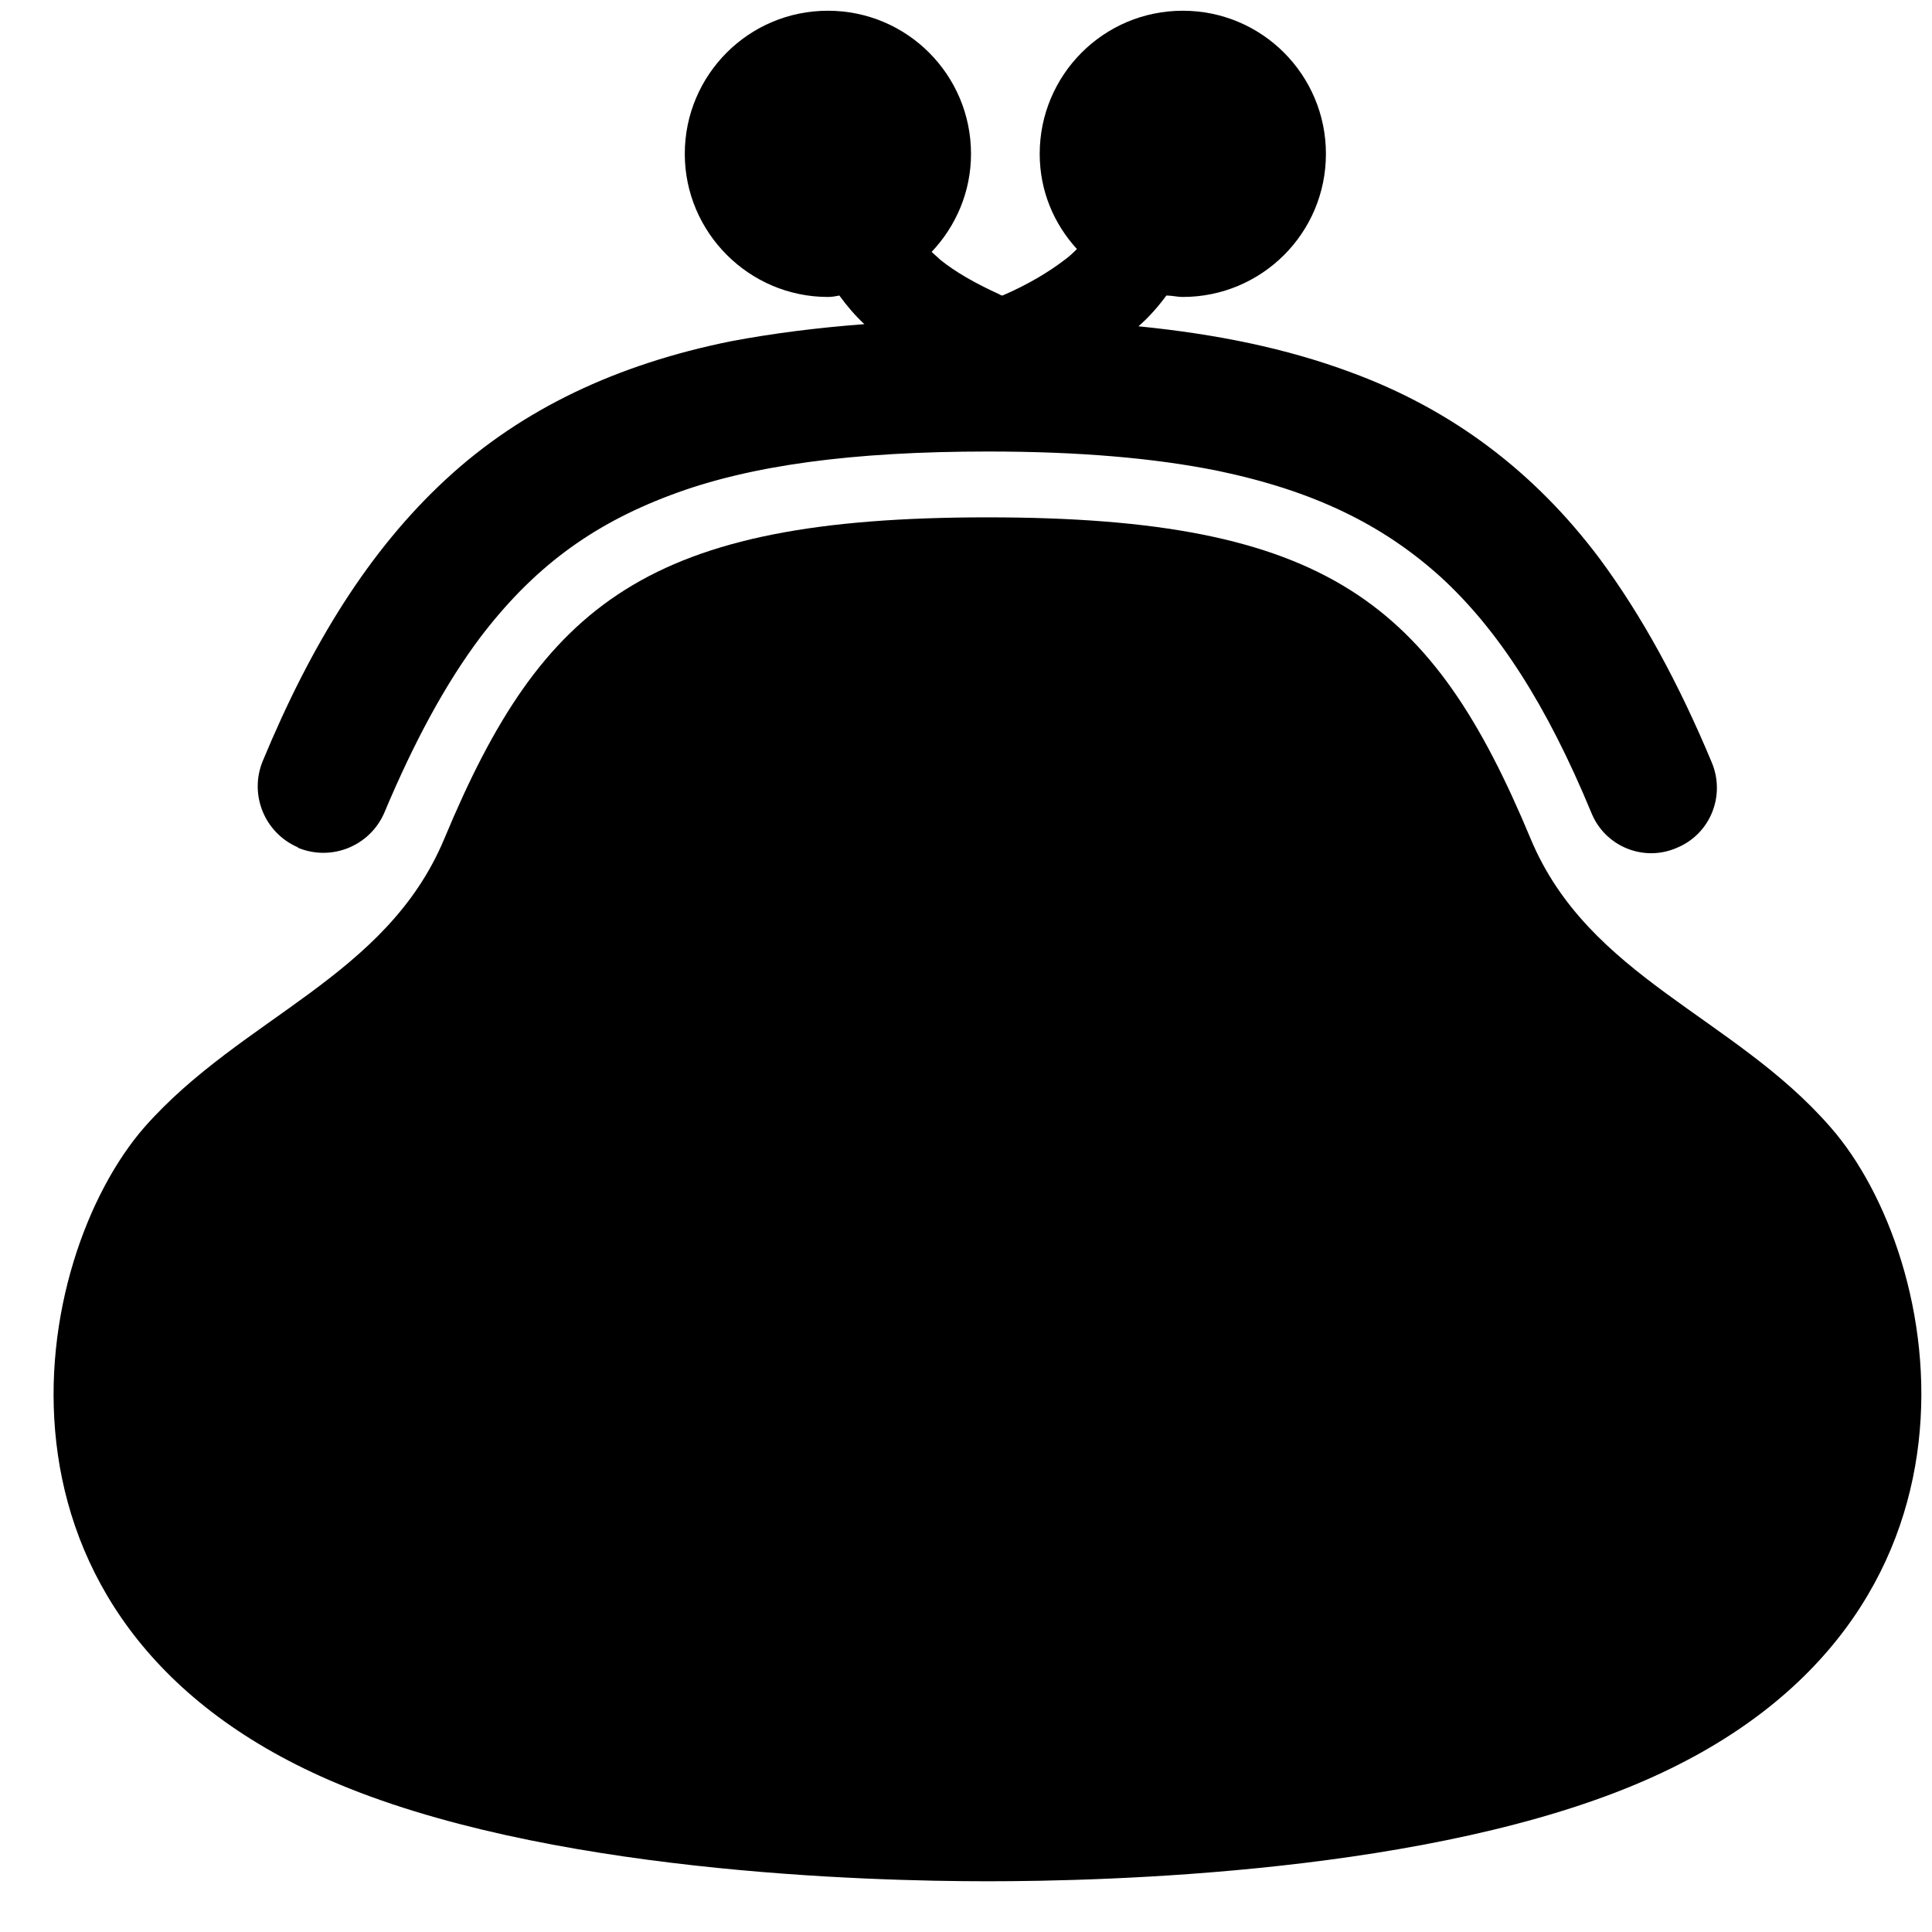
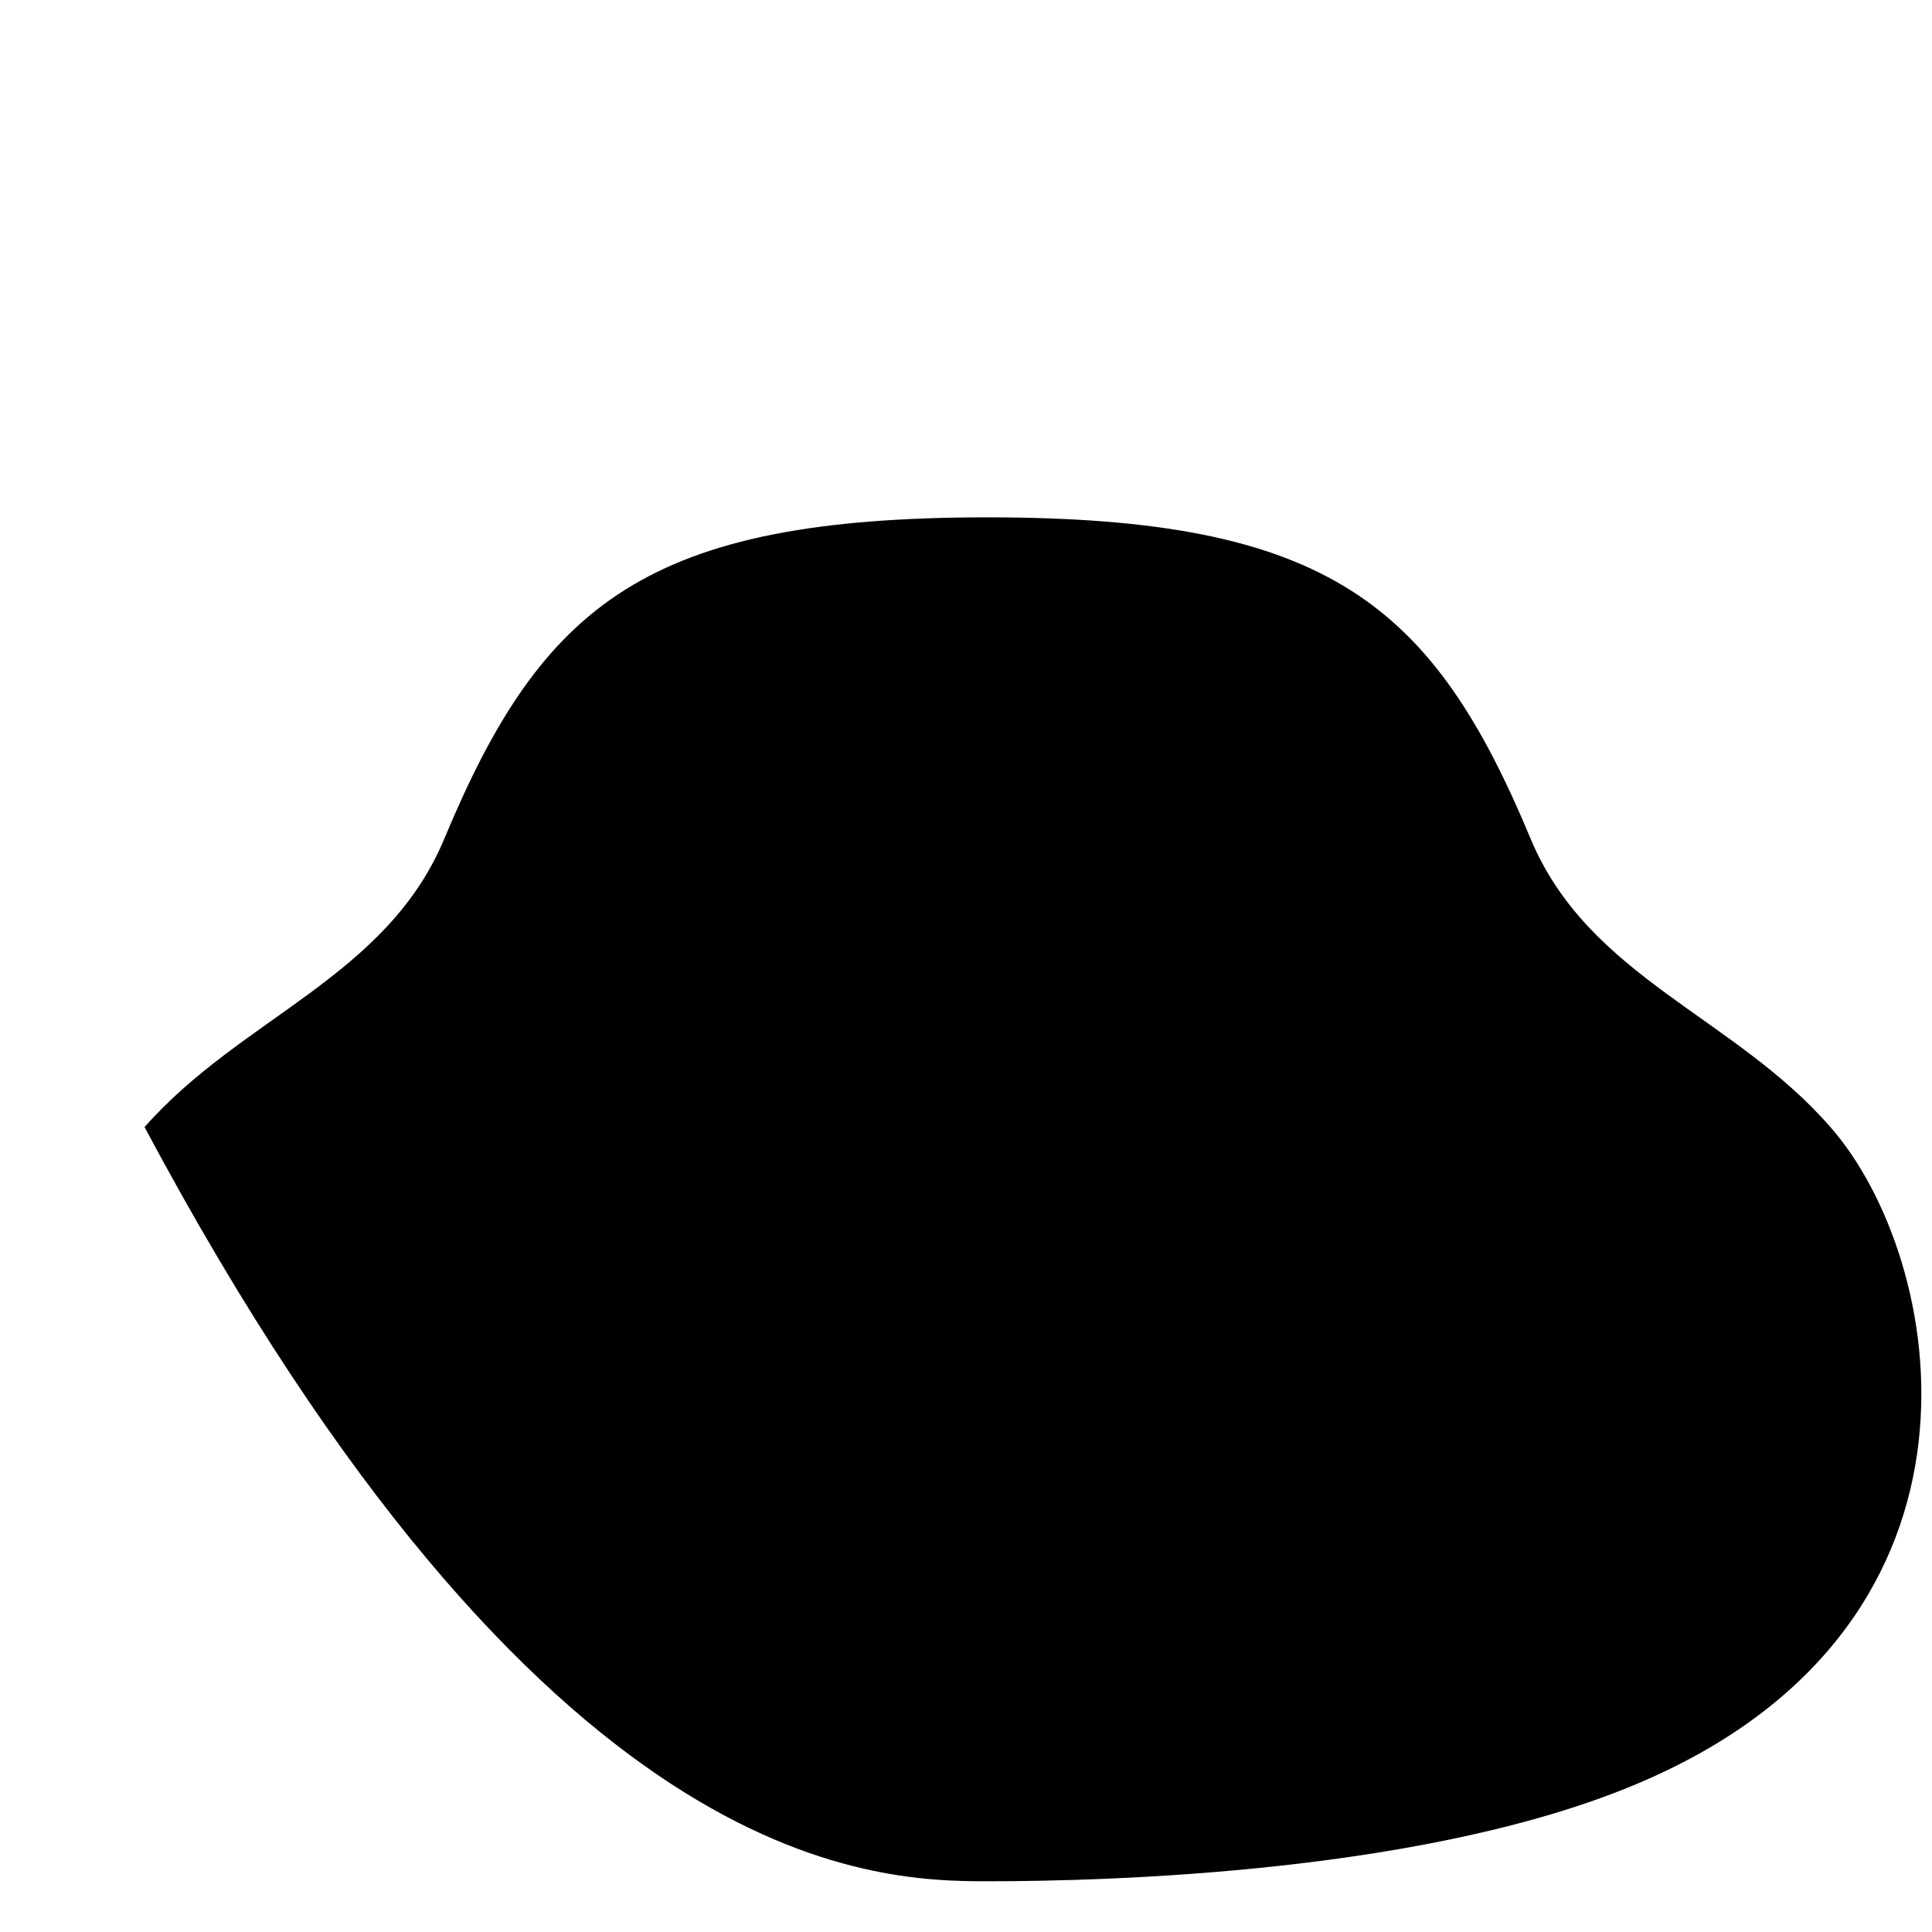
<svg xmlns="http://www.w3.org/2000/svg" width="27" height="27" viewBox="0 0 27 27" fill="none">
-   <path d="M4.17 11.85C4.64 12.04 5.17 11.82 5.37 11.36C5.79 10.36 6.23 9.55 6.71 8.91C7.44 7.95 8.25 7.34 9.37 6.92C10.48 6.5 11.92 6.31 13.81 6.31C15.07 6.31 16.13 6.4 17.02 6.58C18.36 6.86 19.32 7.33 20.13 8.06C20.94 8.8 21.62 9.86 22.24 11.36C22.43 11.83 22.97 12.05 23.43 11.85C23.9 11.66 24.12 11.12 23.92 10.65C23.46 9.55 22.95 8.61 22.35 7.8C21.44 6.59 20.29 5.72 18.87 5.2C17.98 4.87 17.01 4.67 15.91 4.56C16.06 4.43 16.19 4.28 16.3 4.13C16.38 4.13 16.45 4.15 16.53 4.15C17.63 4.15 18.53 3.26 18.53 2.15C18.53 1.05 17.64 0.15 16.53 0.15C15.42 0.15 14.53 1.05 14.53 2.15C14.53 2.67 14.73 3.13 15.05 3.48C15 3.53 14.95 3.58 14.88 3.63C14.66 3.8 14.36 3.98 14.01 4.13C13.99 4.13 13.98 4.12 13.96 4.11C13.63 3.96 13.35 3.8 13.14 3.63C13.1 3.59 13.06 3.56 13.02 3.52C13.36 3.16 13.57 2.68 13.57 2.15C13.57 1.05 12.68 0.15 11.57 0.15C10.46 0.15 9.57 1.05 9.57 2.15C9.57 3.25 10.47 4.15 11.57 4.15C11.63 4.15 11.68 4.14 11.73 4.13C11.84 4.28 11.95 4.41 12.08 4.53C11.42 4.58 10.79 4.66 10.21 4.77C8.63 5.09 7.3 5.71 6.23 6.7C5.16 7.69 4.35 9 3.67 10.64C3.48 11.11 3.7 11.64 4.16 11.84L4.17 11.85Z" fill="black" />
-   <path d="M25.58 15.751C24.23 14.2 22.2 13.661 21.39 11.72C20.02 8.43 18.55 7.23 13.8 7.23C9.05 7.23 7.58 8.43 6.21 11.72C5.4 13.661 3.38 14.21 2.02 15.751C0.42 17.581 -0.53 22.651 4.61 24.881C7.58 26.171 12.15 26.291 13.8 26.291C15.45 26.291 20.02 26.18 22.99 24.881C28.13 22.64 27.18 17.57 25.58 15.751Z" fill="black" />
+   <path d="M25.58 15.751C24.23 14.2 22.2 13.661 21.39 11.72C20.02 8.43 18.55 7.23 13.8 7.23C9.05 7.23 7.58 8.43 6.21 11.72C5.4 13.661 3.38 14.21 2.02 15.751C7.58 26.171 12.15 26.291 13.8 26.291C15.45 26.291 20.02 26.18 22.99 24.881C28.13 22.64 27.18 17.57 25.58 15.751Z" fill="black" />
</svg>